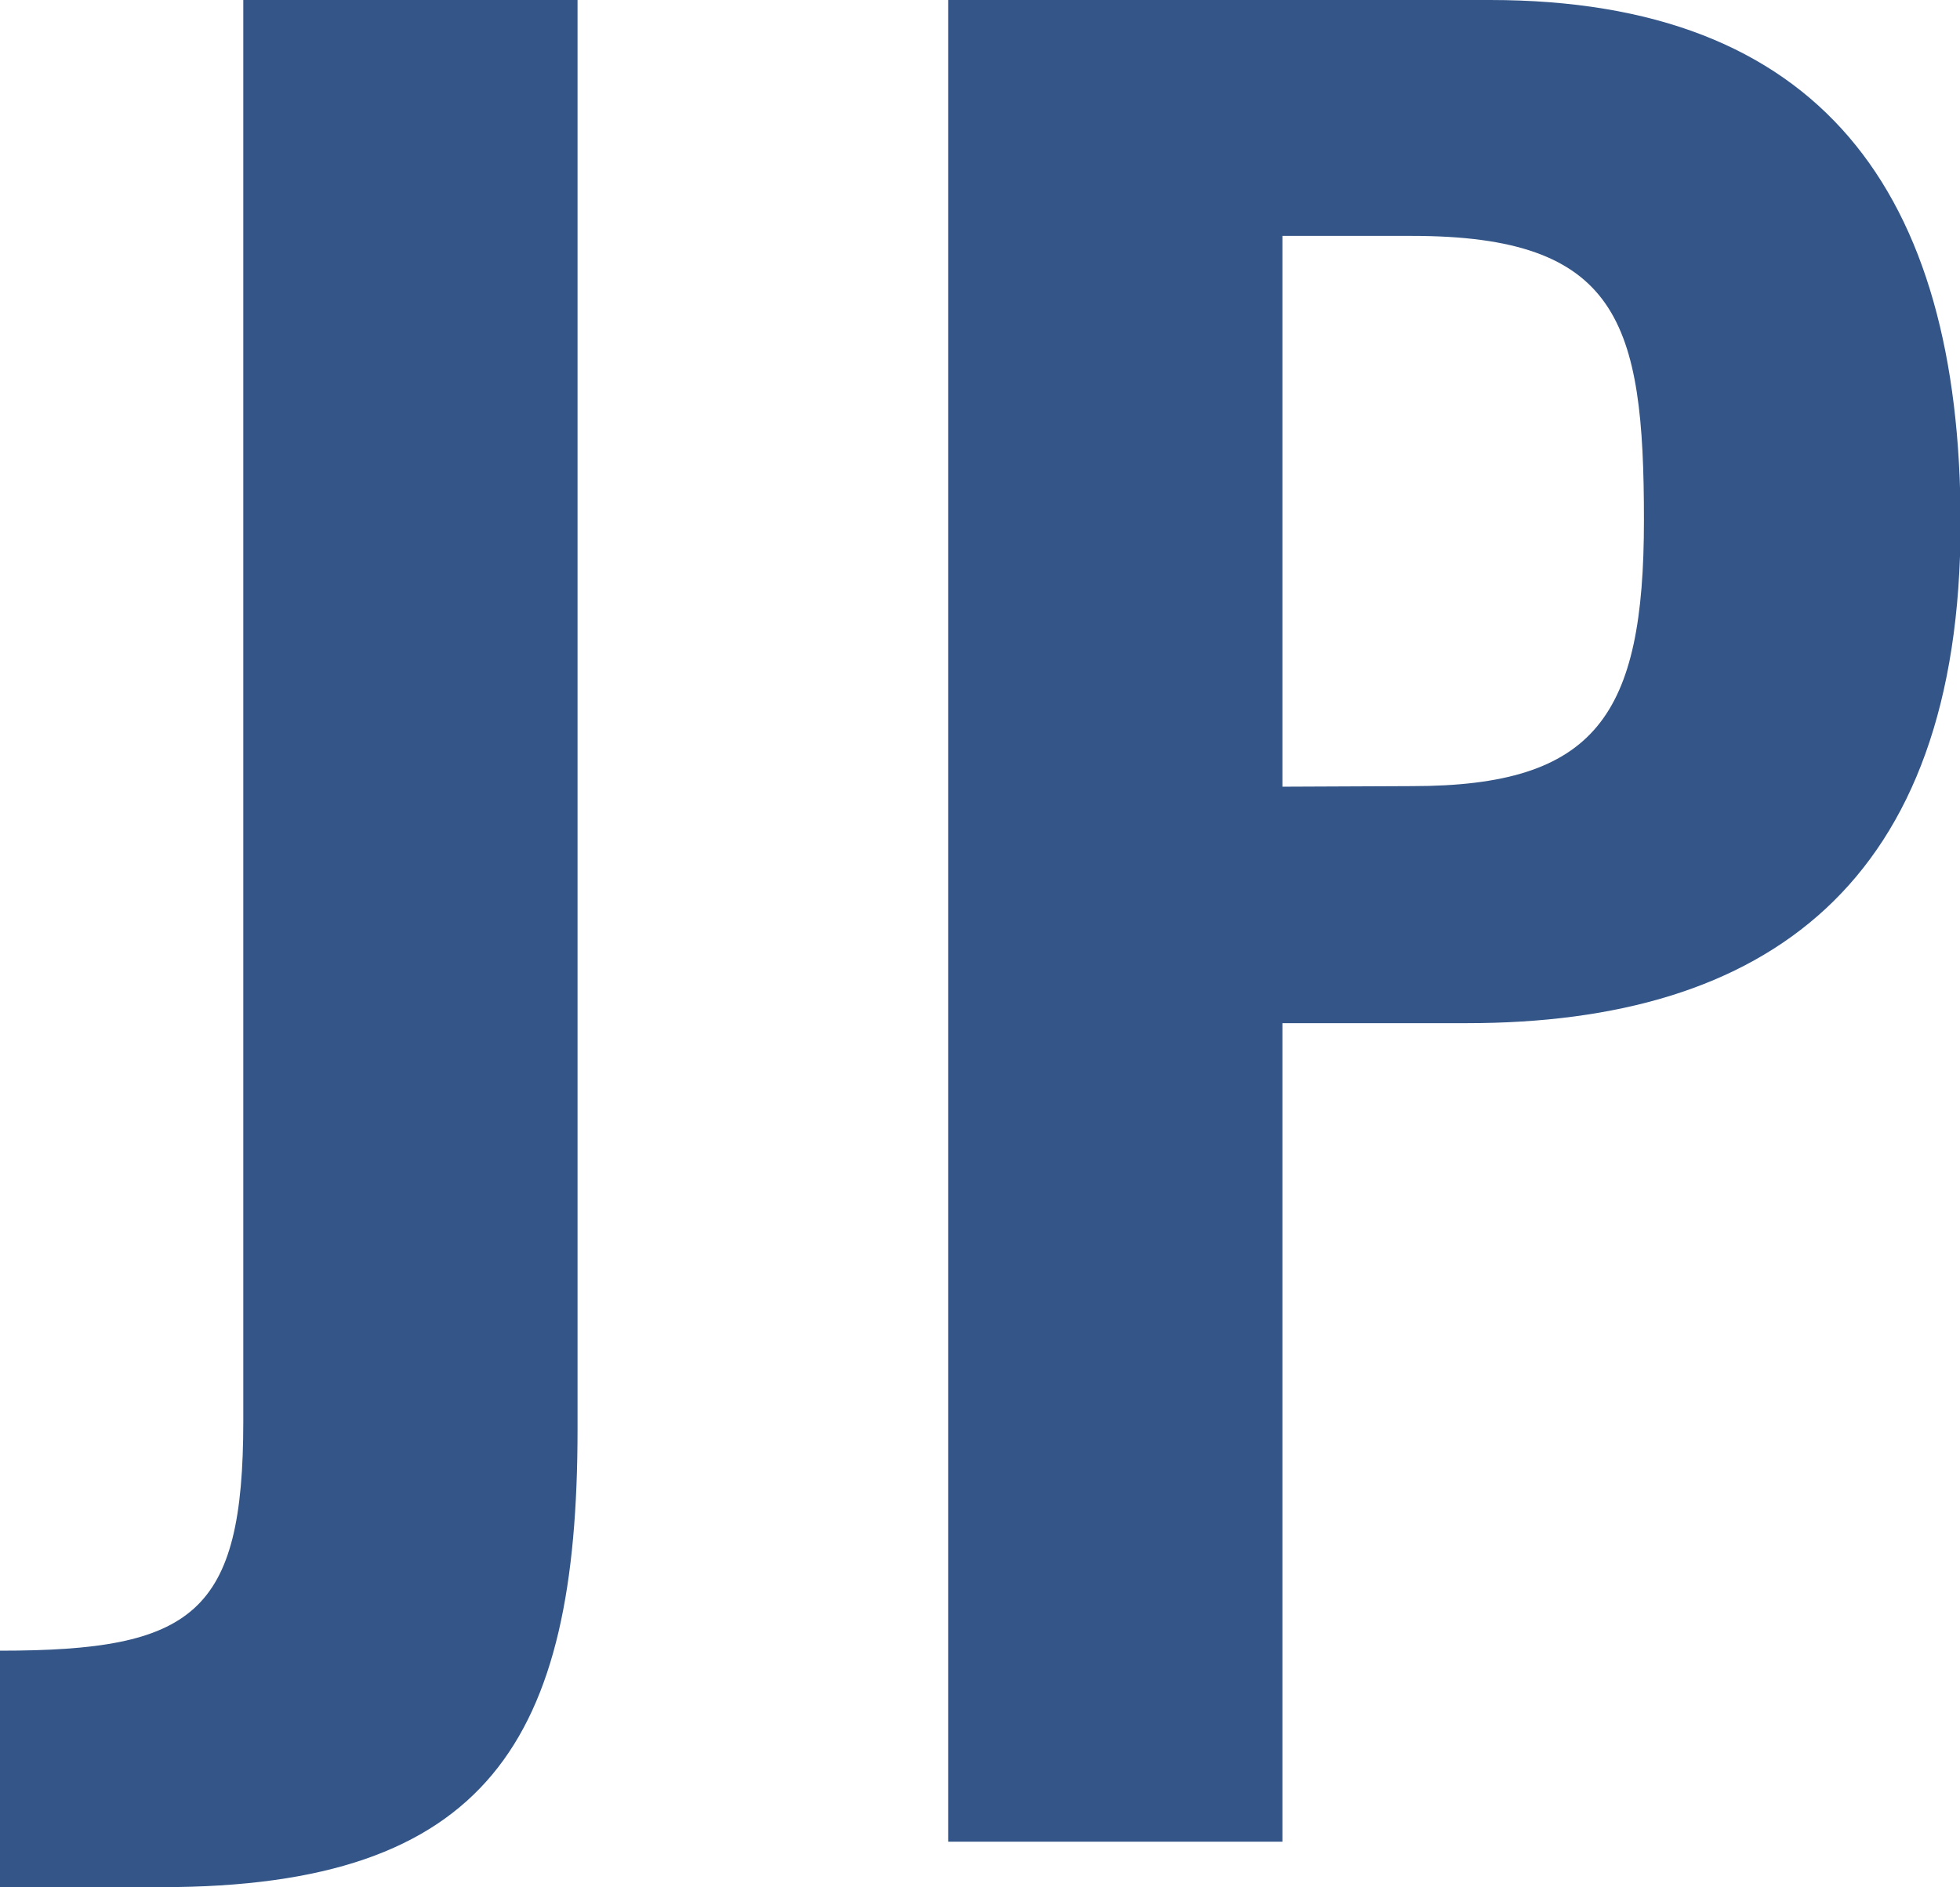
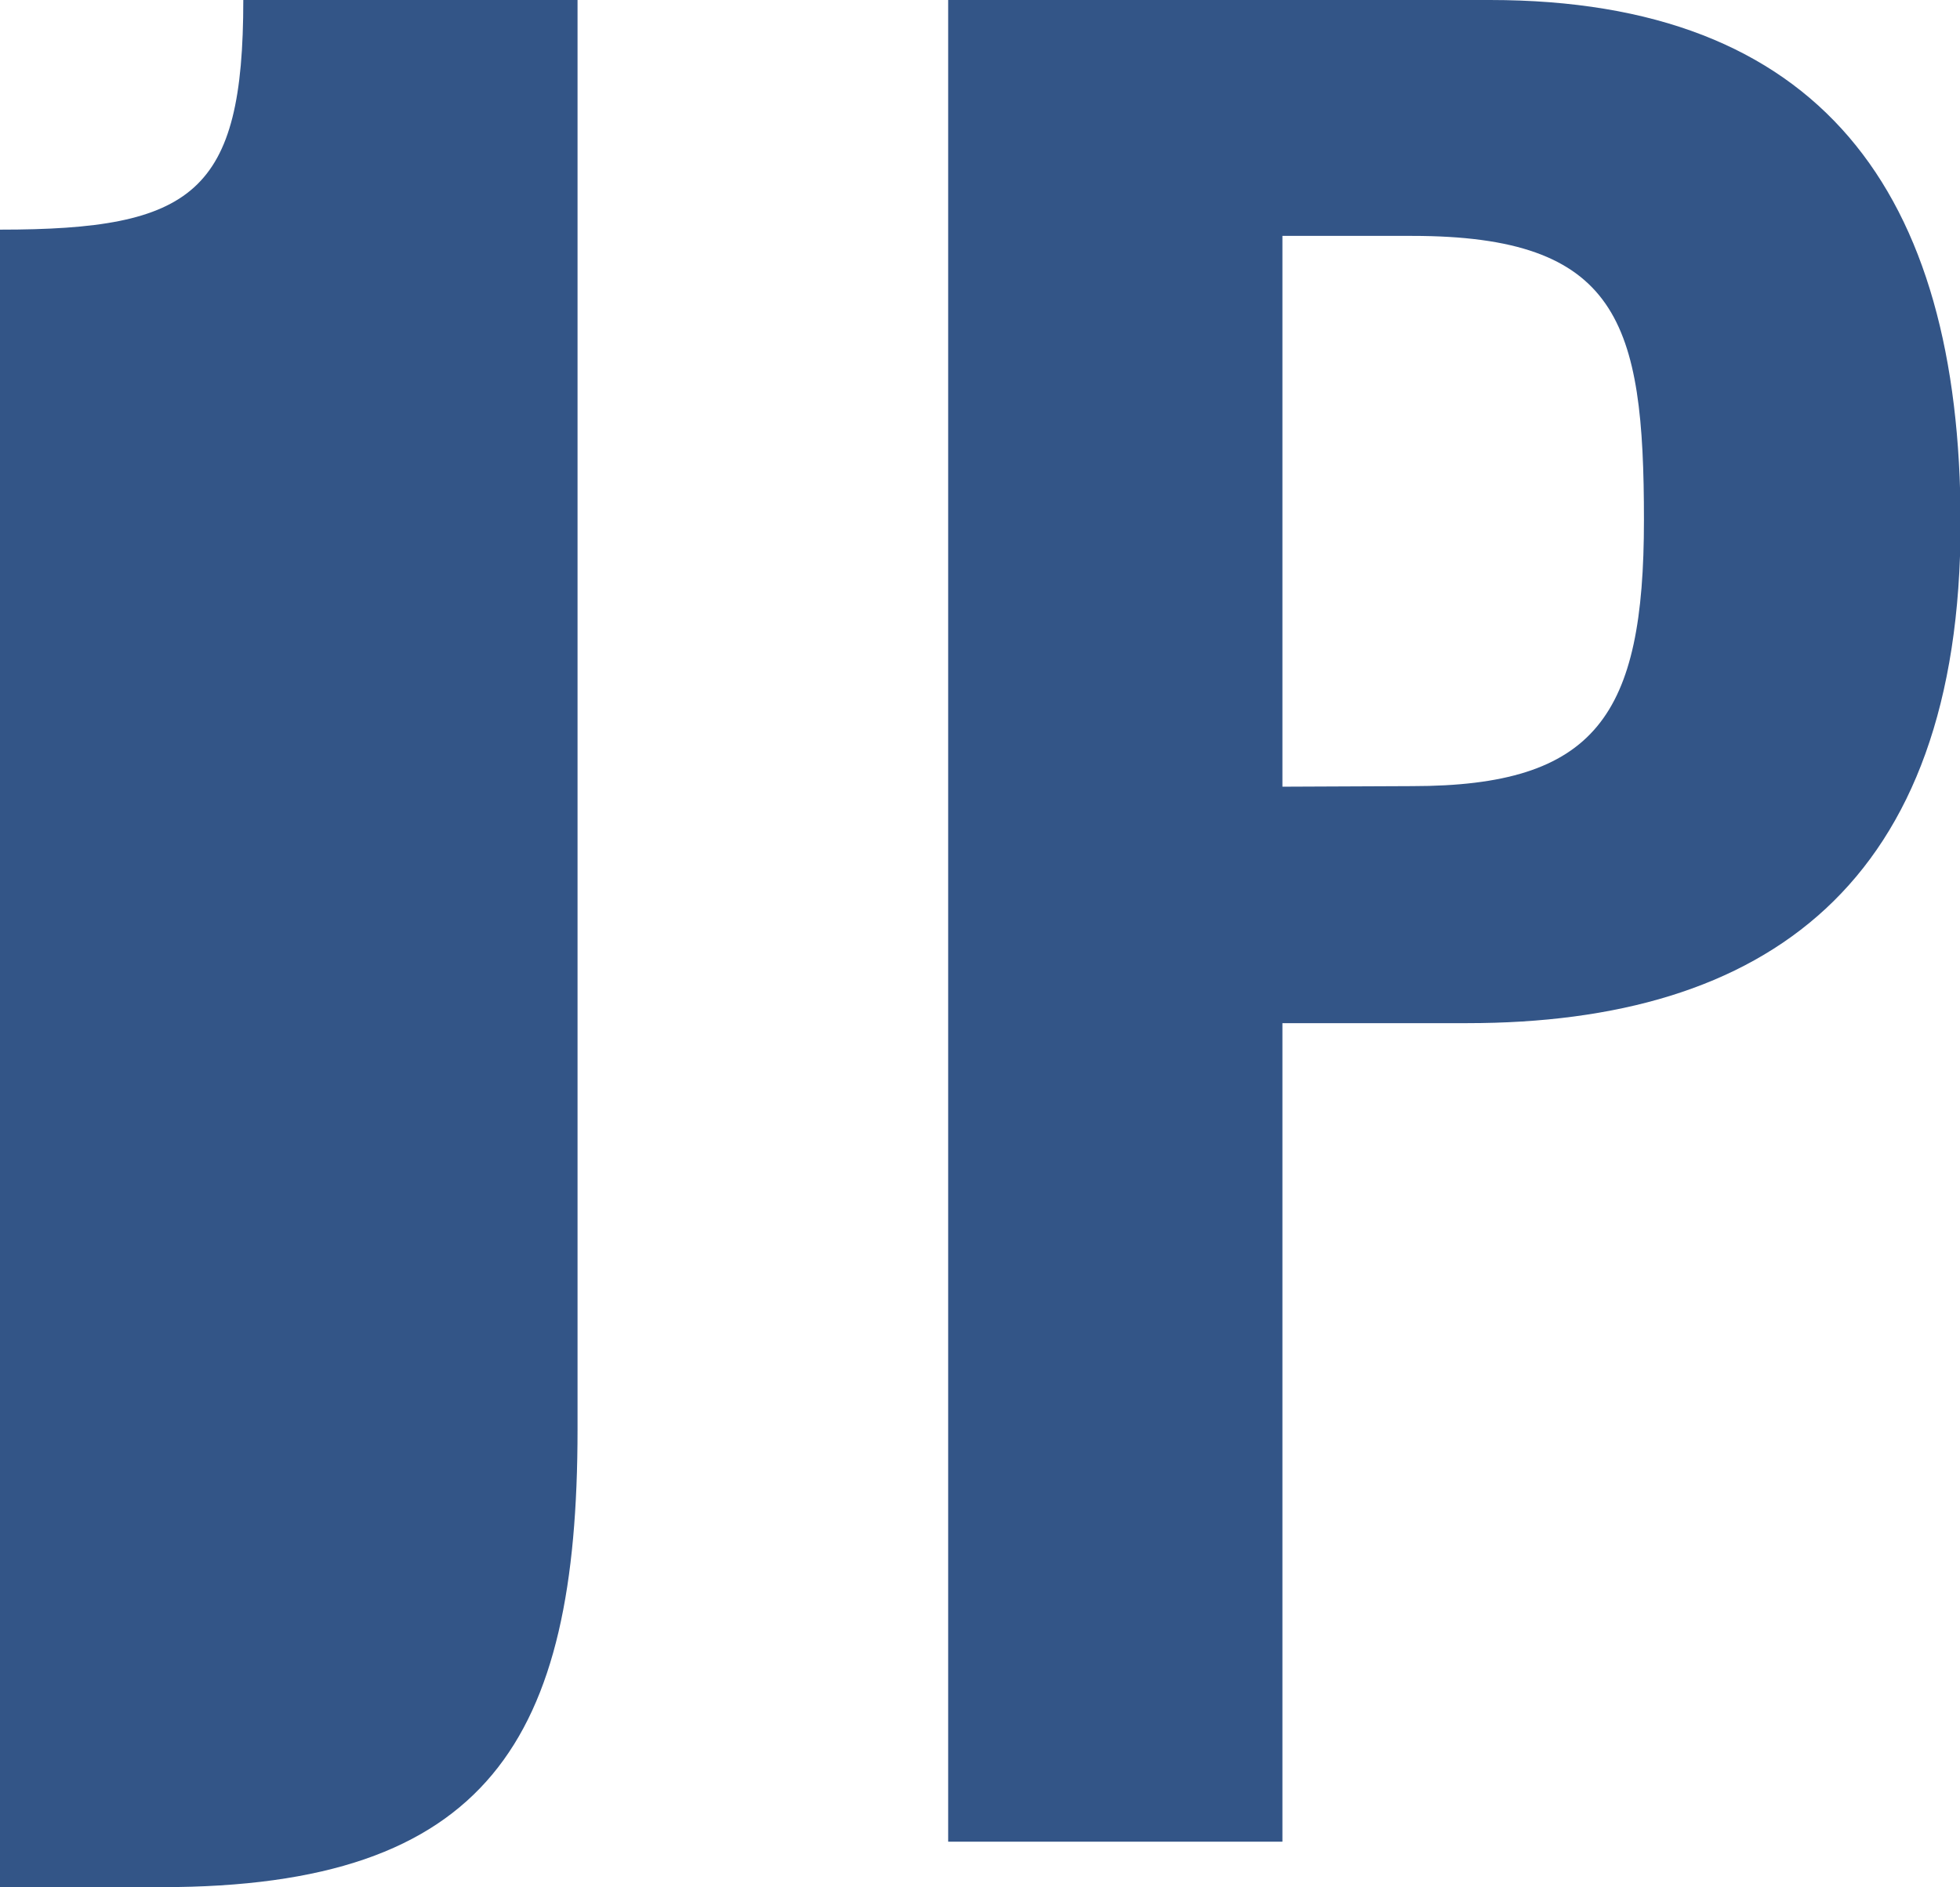
<svg xmlns="http://www.w3.org/2000/svg" width="13.792" height="13.28" viewBox="0 0 13.792 13.28">
-   <path d="M-6.984.32h1.136C-3.544.32-2.92-.72-2.92-2.9V-12.96H-5.272v10c0,1.36-.352,1.616-1.712,1.616ZM-.312,0H2.04V-5.76h1.3c2.1,0,3.472-.976,3.472-3.52,0-2.336-.992-3.68-3.312-3.68H-.312ZM2.04-7.424V-11.3h.912c1.456,0,1.632.608,1.632,2,0,1.376-.336,1.872-1.632,1.872Z" transform="translate(6.984 12.96)" fill="#002b69" opacity="0.8" />
+   <path d="M-6.984.32h1.136C-3.544.32-2.92-.72-2.92-2.9V-12.96H-5.272c0,1.36-.352,1.616-1.712,1.616ZM-.312,0H2.04V-5.76h1.3c2.1,0,3.472-.976,3.472-3.52,0-2.336-.992-3.68-3.312-3.68H-.312ZM2.04-7.424V-11.3h.912c1.456,0,1.632.608,1.632,2,0,1.376-.336,1.872-1.632,1.872Z" transform="translate(6.984 12.96)" fill="#002b69" opacity="0.8" />
</svg>